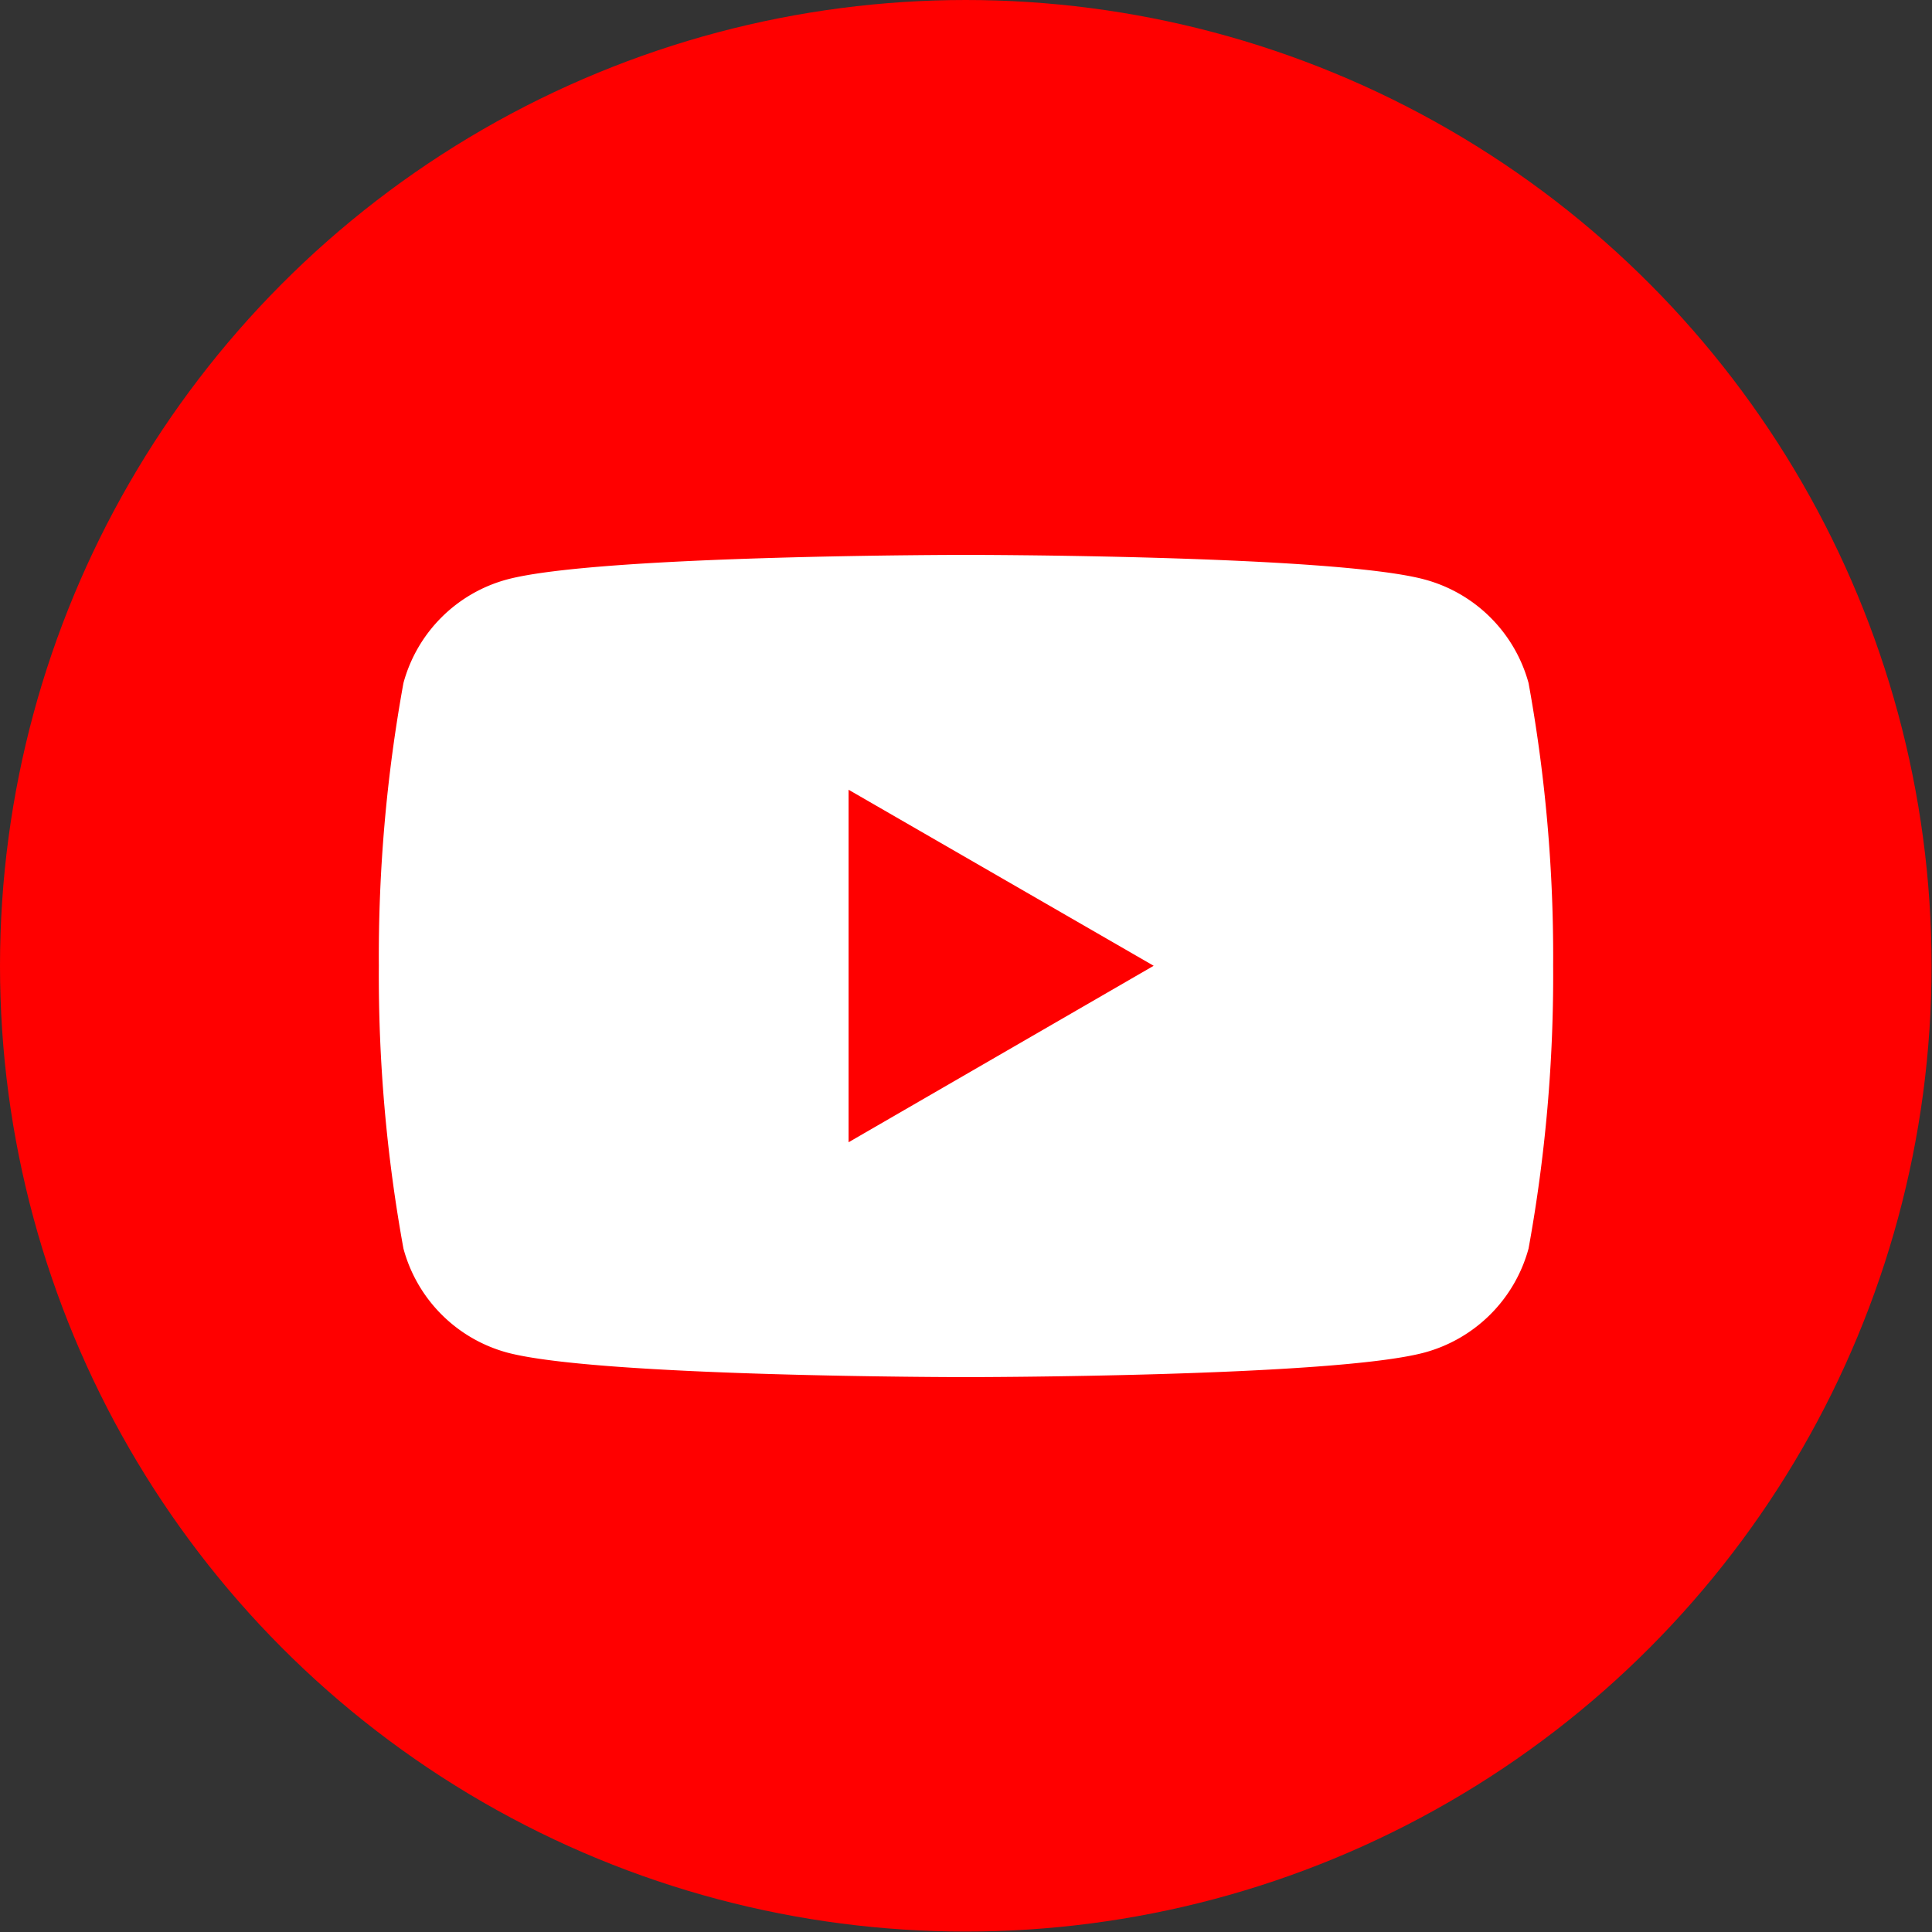
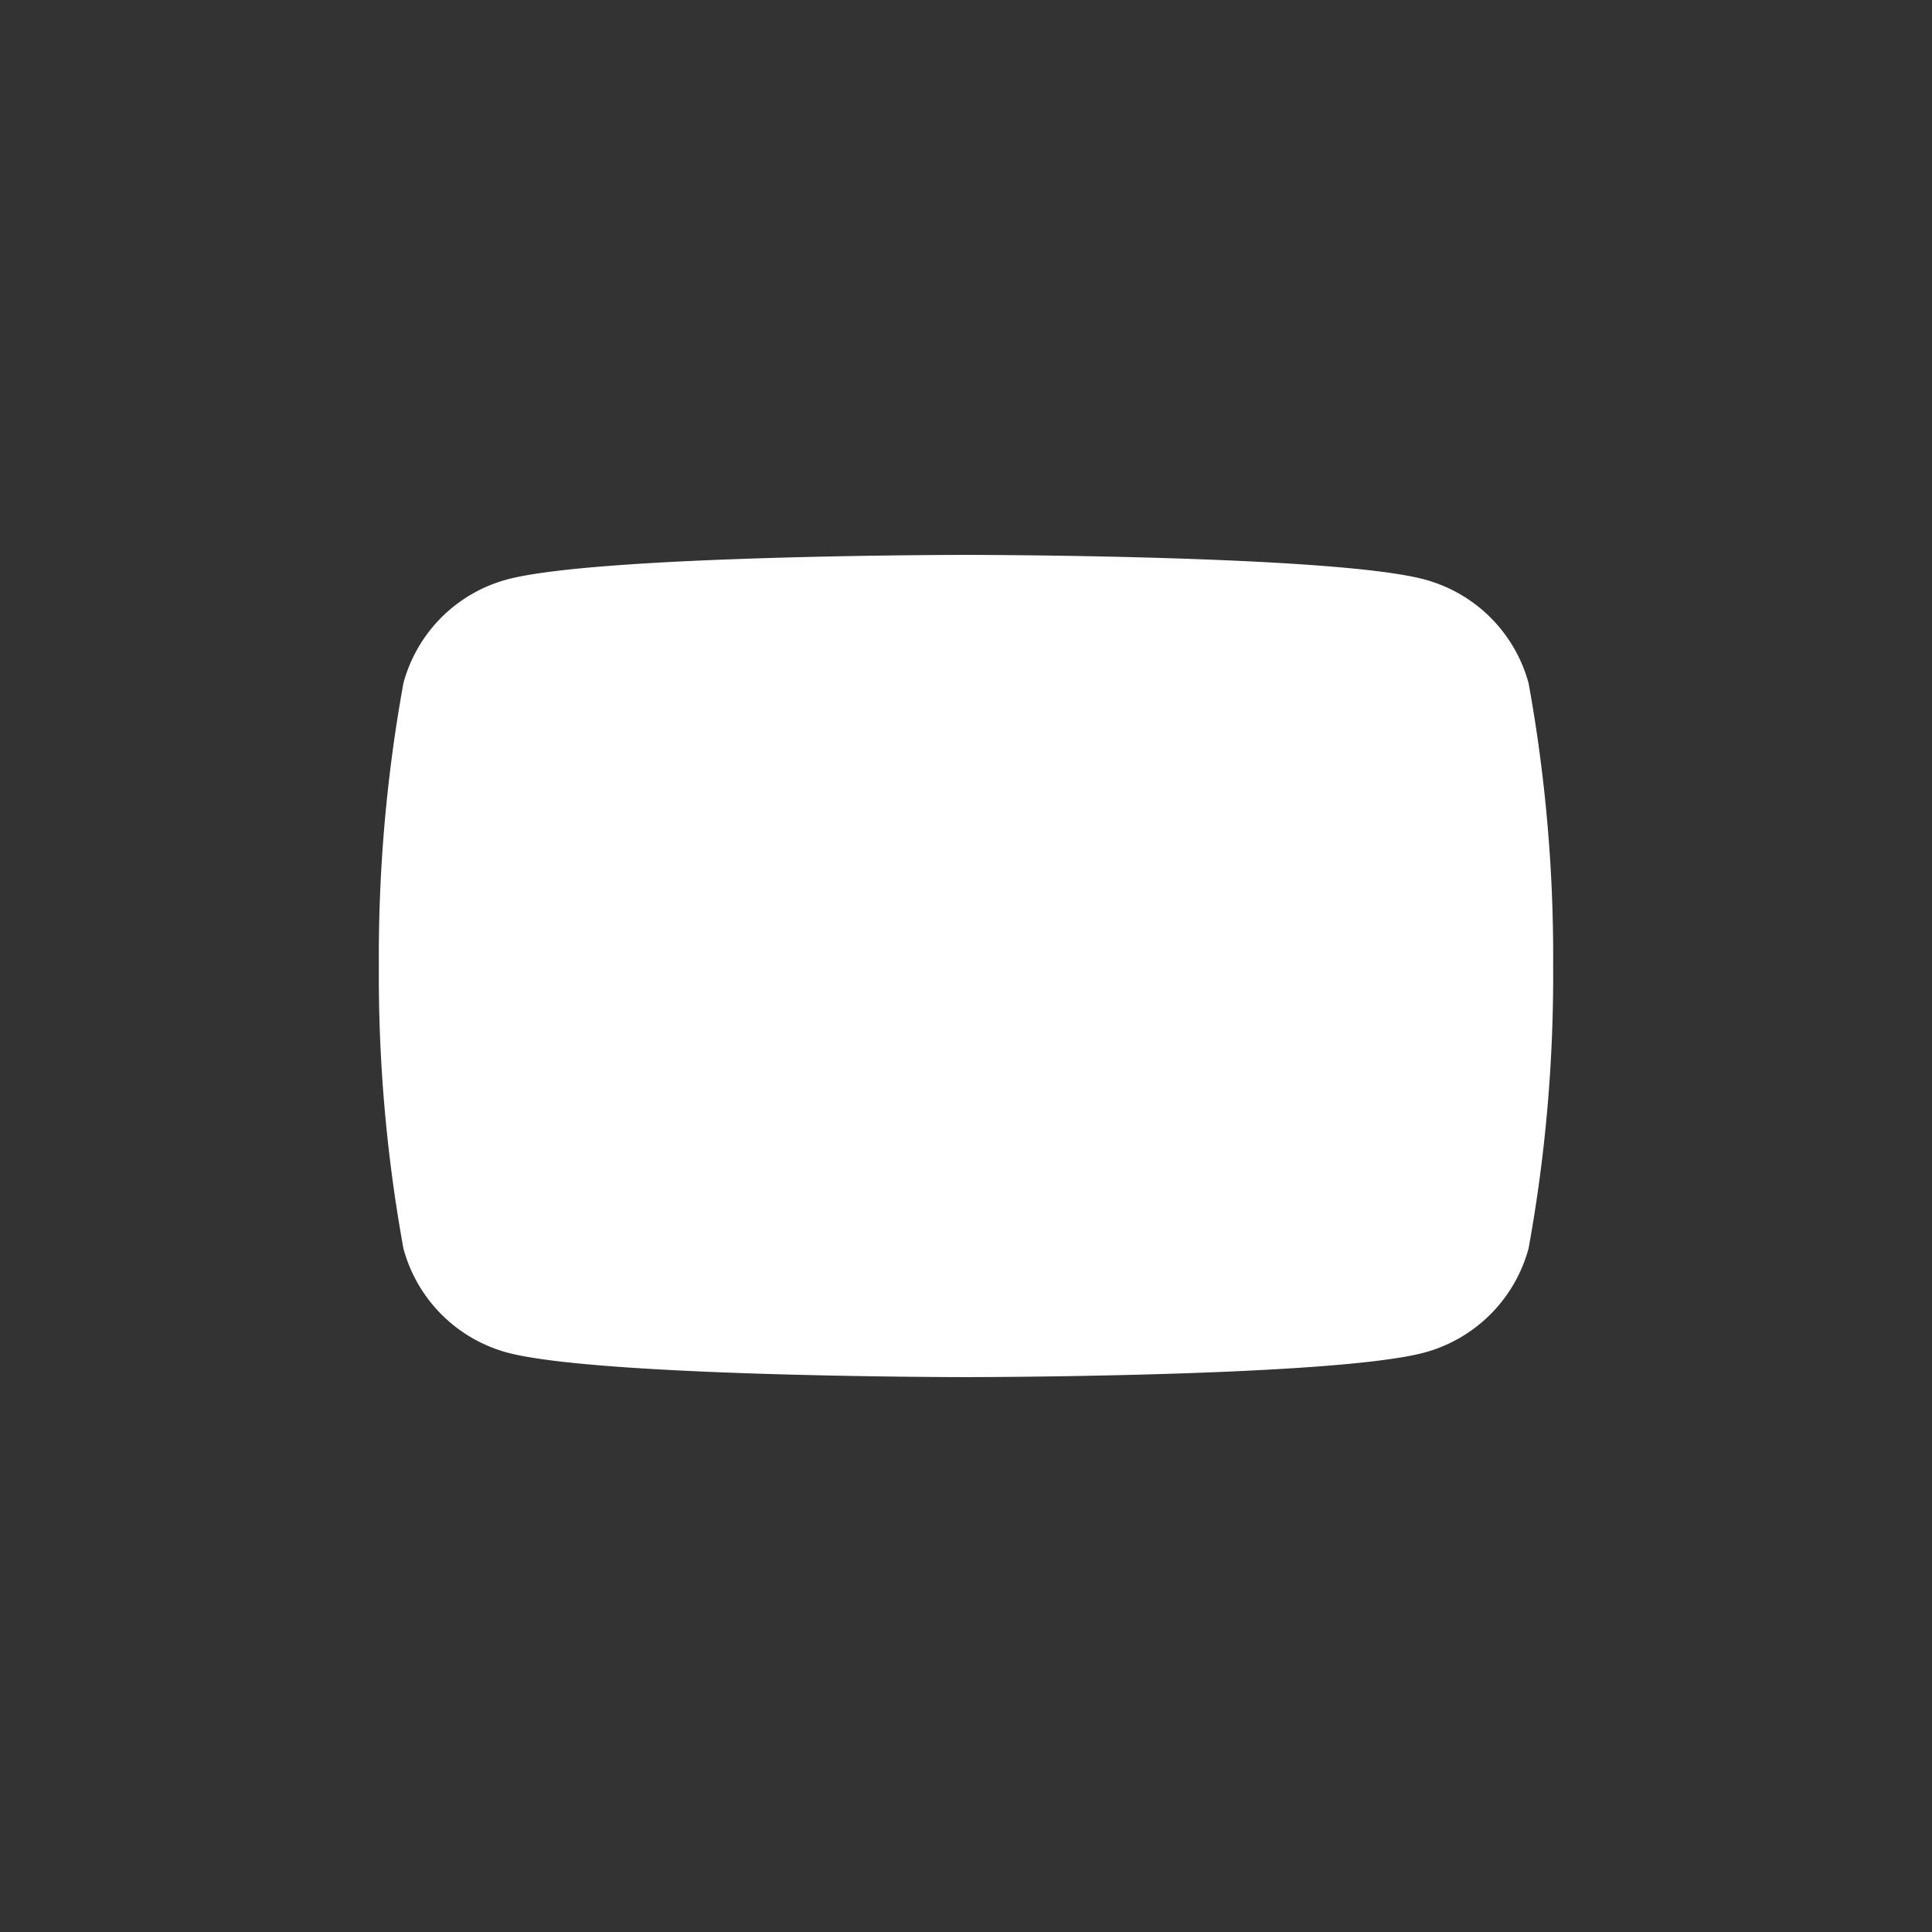
<svg xmlns="http://www.w3.org/2000/svg" viewBox="0 0 44.01 44.01">
  <rect x="0" y="0" width="44.01" height="44.01" fill="#333333" stroke="none" />
  <defs>
    <style>.cls-1{fill:red;}.cls-2{fill:#fff;}</style>
  </defs>
  <g id="レイヤー_2" data-name="レイヤー 2">
    <g id="mozi">
-       <circle class="cls-1" cx="22" cy="22" r="22" />
-       <path class="cls-2" d="M34.82,15.56a3.36,3.36,0,0,0-2.37-2.36C30.37,12.64,22,12.64,22,12.64s-8.36,0-10.45.56a3.35,3.35,0,0,0-2.36,2.36A34.78,34.78,0,0,0,8.63,22a34.73,34.73,0,0,0,.56,6.44,3.36,3.36,0,0,0,2.36,2.37c2.09.56,10.45.56,10.45.56s8.37,0,10.45-.56a3.37,3.37,0,0,0,2.37-2.37A34.73,34.73,0,0,0,35.38,22,34.78,34.78,0,0,0,34.82,15.56Z" />
-       <polygon class="cls-1" points="19.33 26.02 26.28 22 19.33 17.99 19.33 26.02" />
+       <path class="cls-2" d="M34.82,15.56a3.36,3.36,0,0,0-2.37-2.36C30.37,12.64,22,12.64,22,12.64s-8.36,0-10.45.56a3.35,3.35,0,0,0-2.36,2.36A34.78,34.78,0,0,0,8.63,22a34.73,34.73,0,0,0,.56,6.44,3.36,3.36,0,0,0,2.36,2.37c2.09.56,10.45.56,10.45.56s8.37,0,10.45-.56a3.37,3.37,0,0,0,2.37-2.37A34.73,34.73,0,0,0,35.38,22,34.78,34.78,0,0,0,34.82,15.56" />
    </g>
  </g>
</svg>